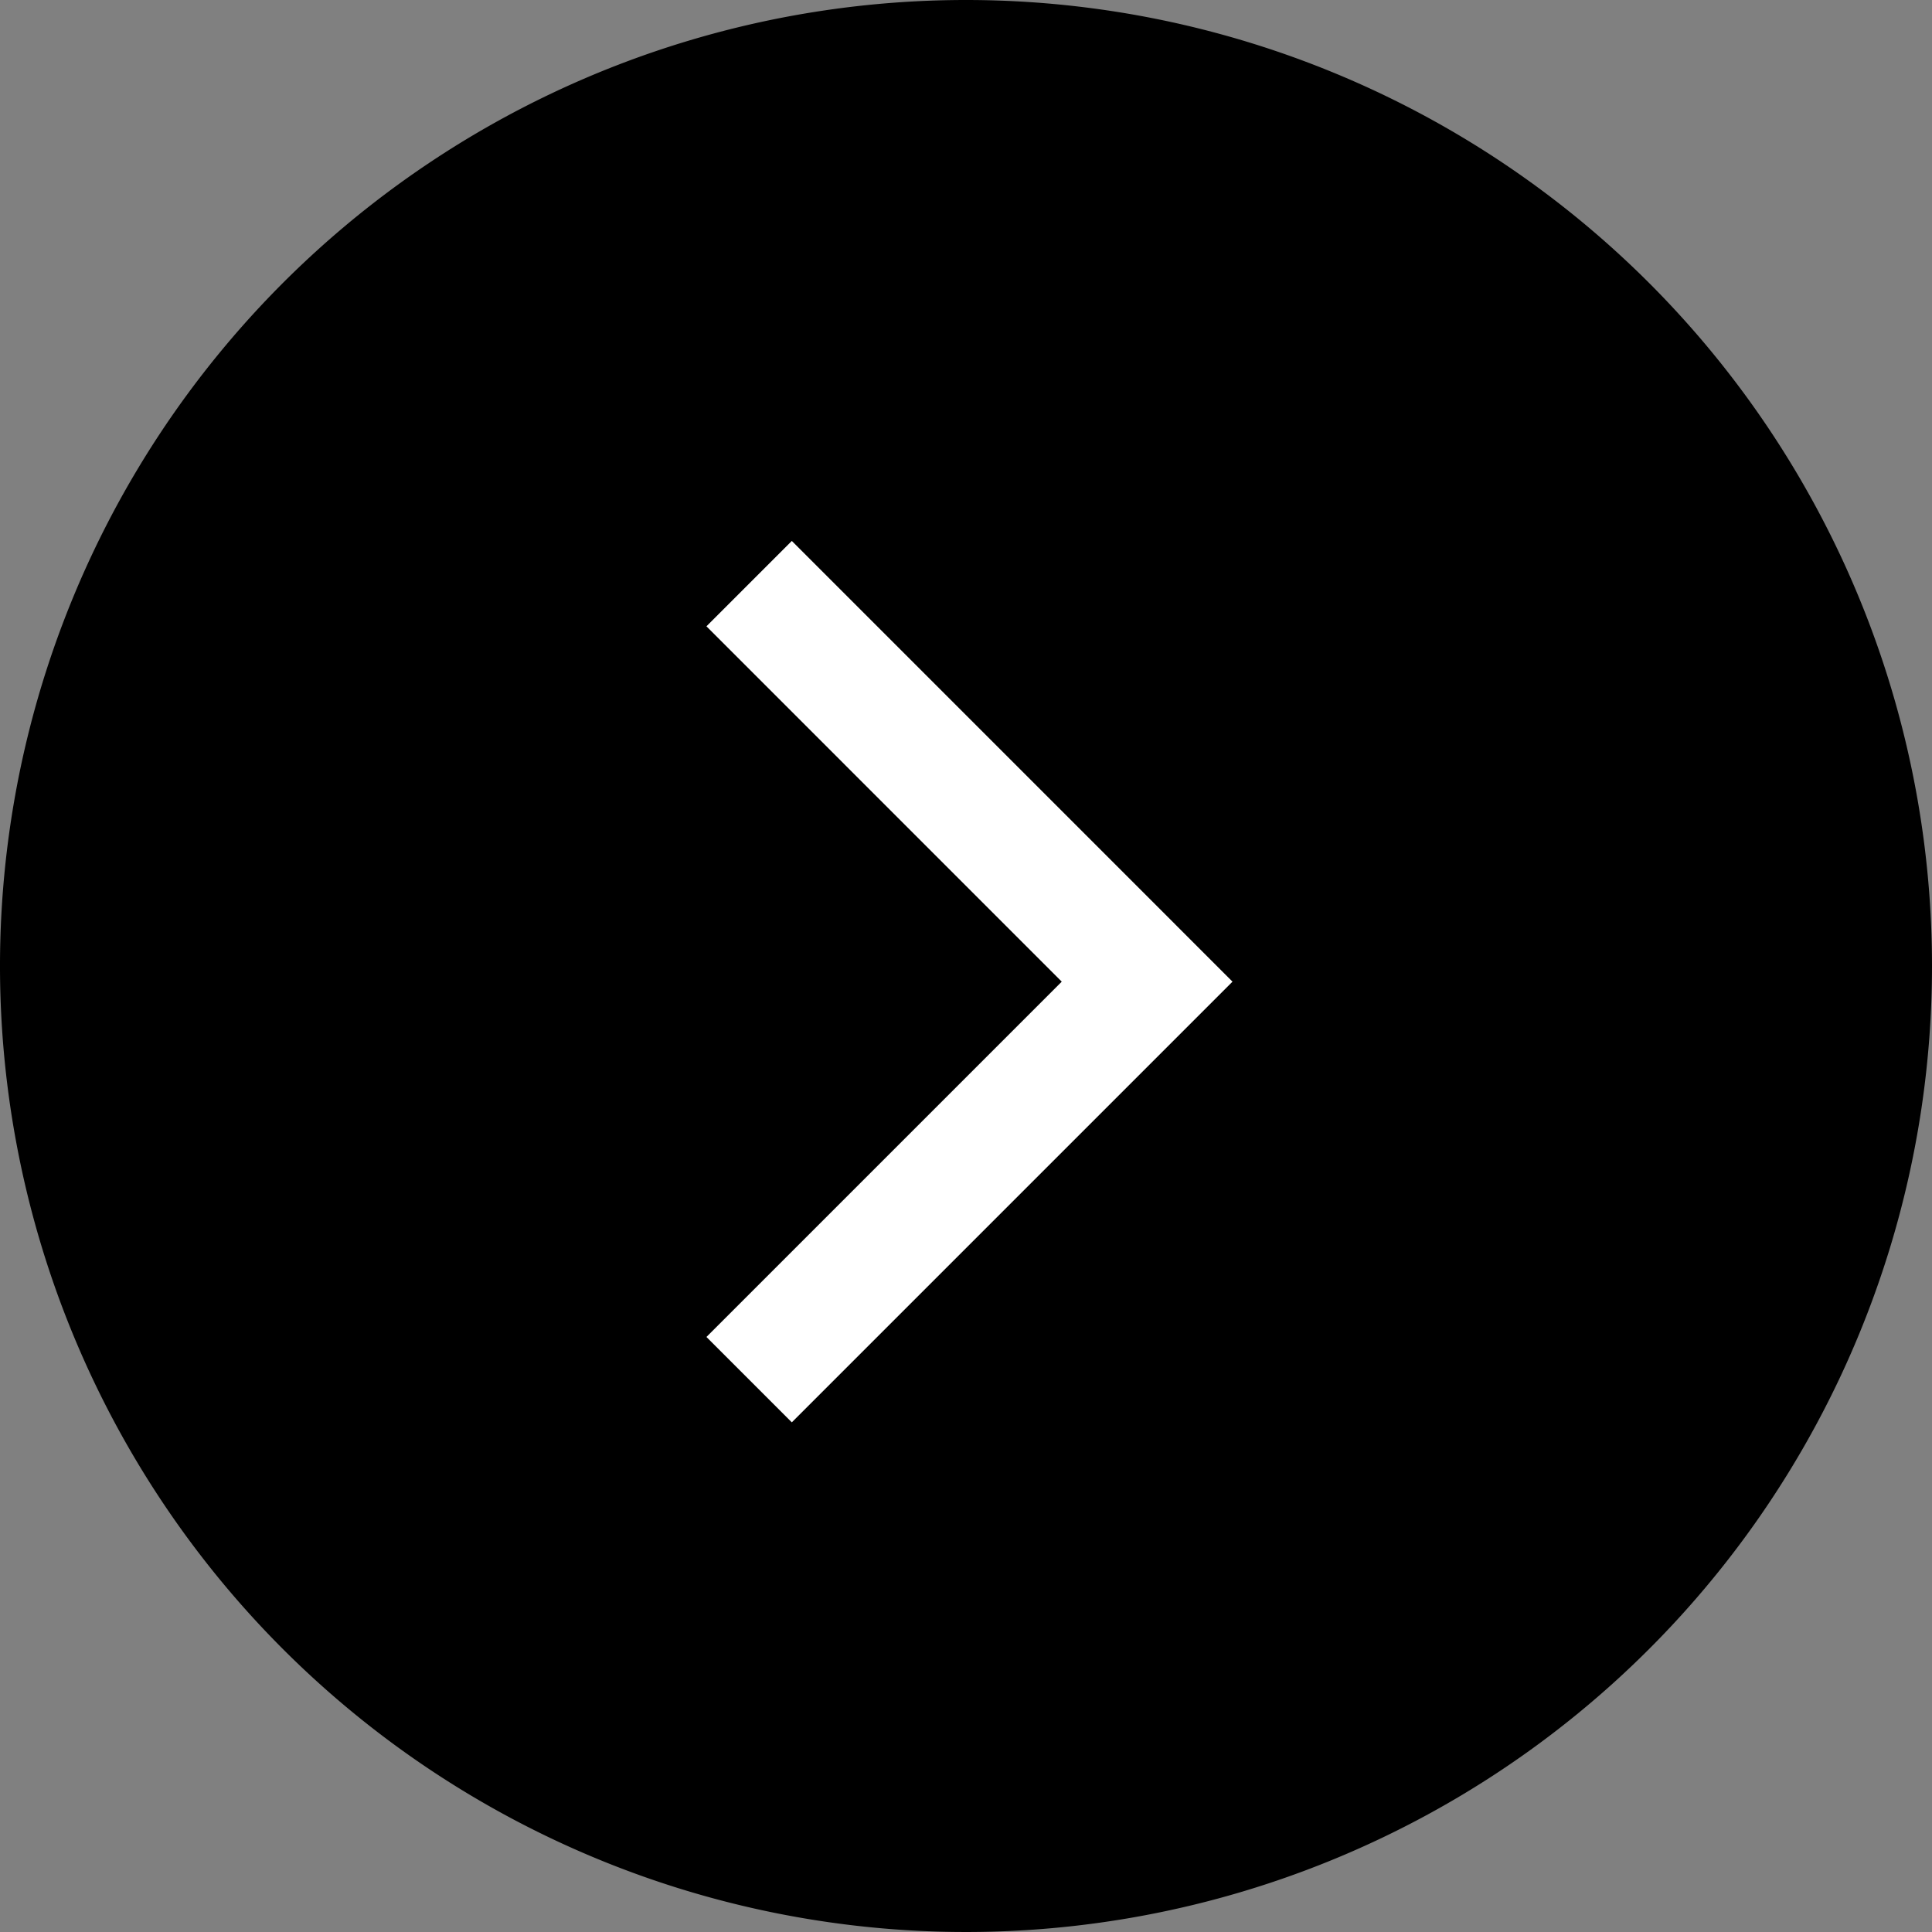
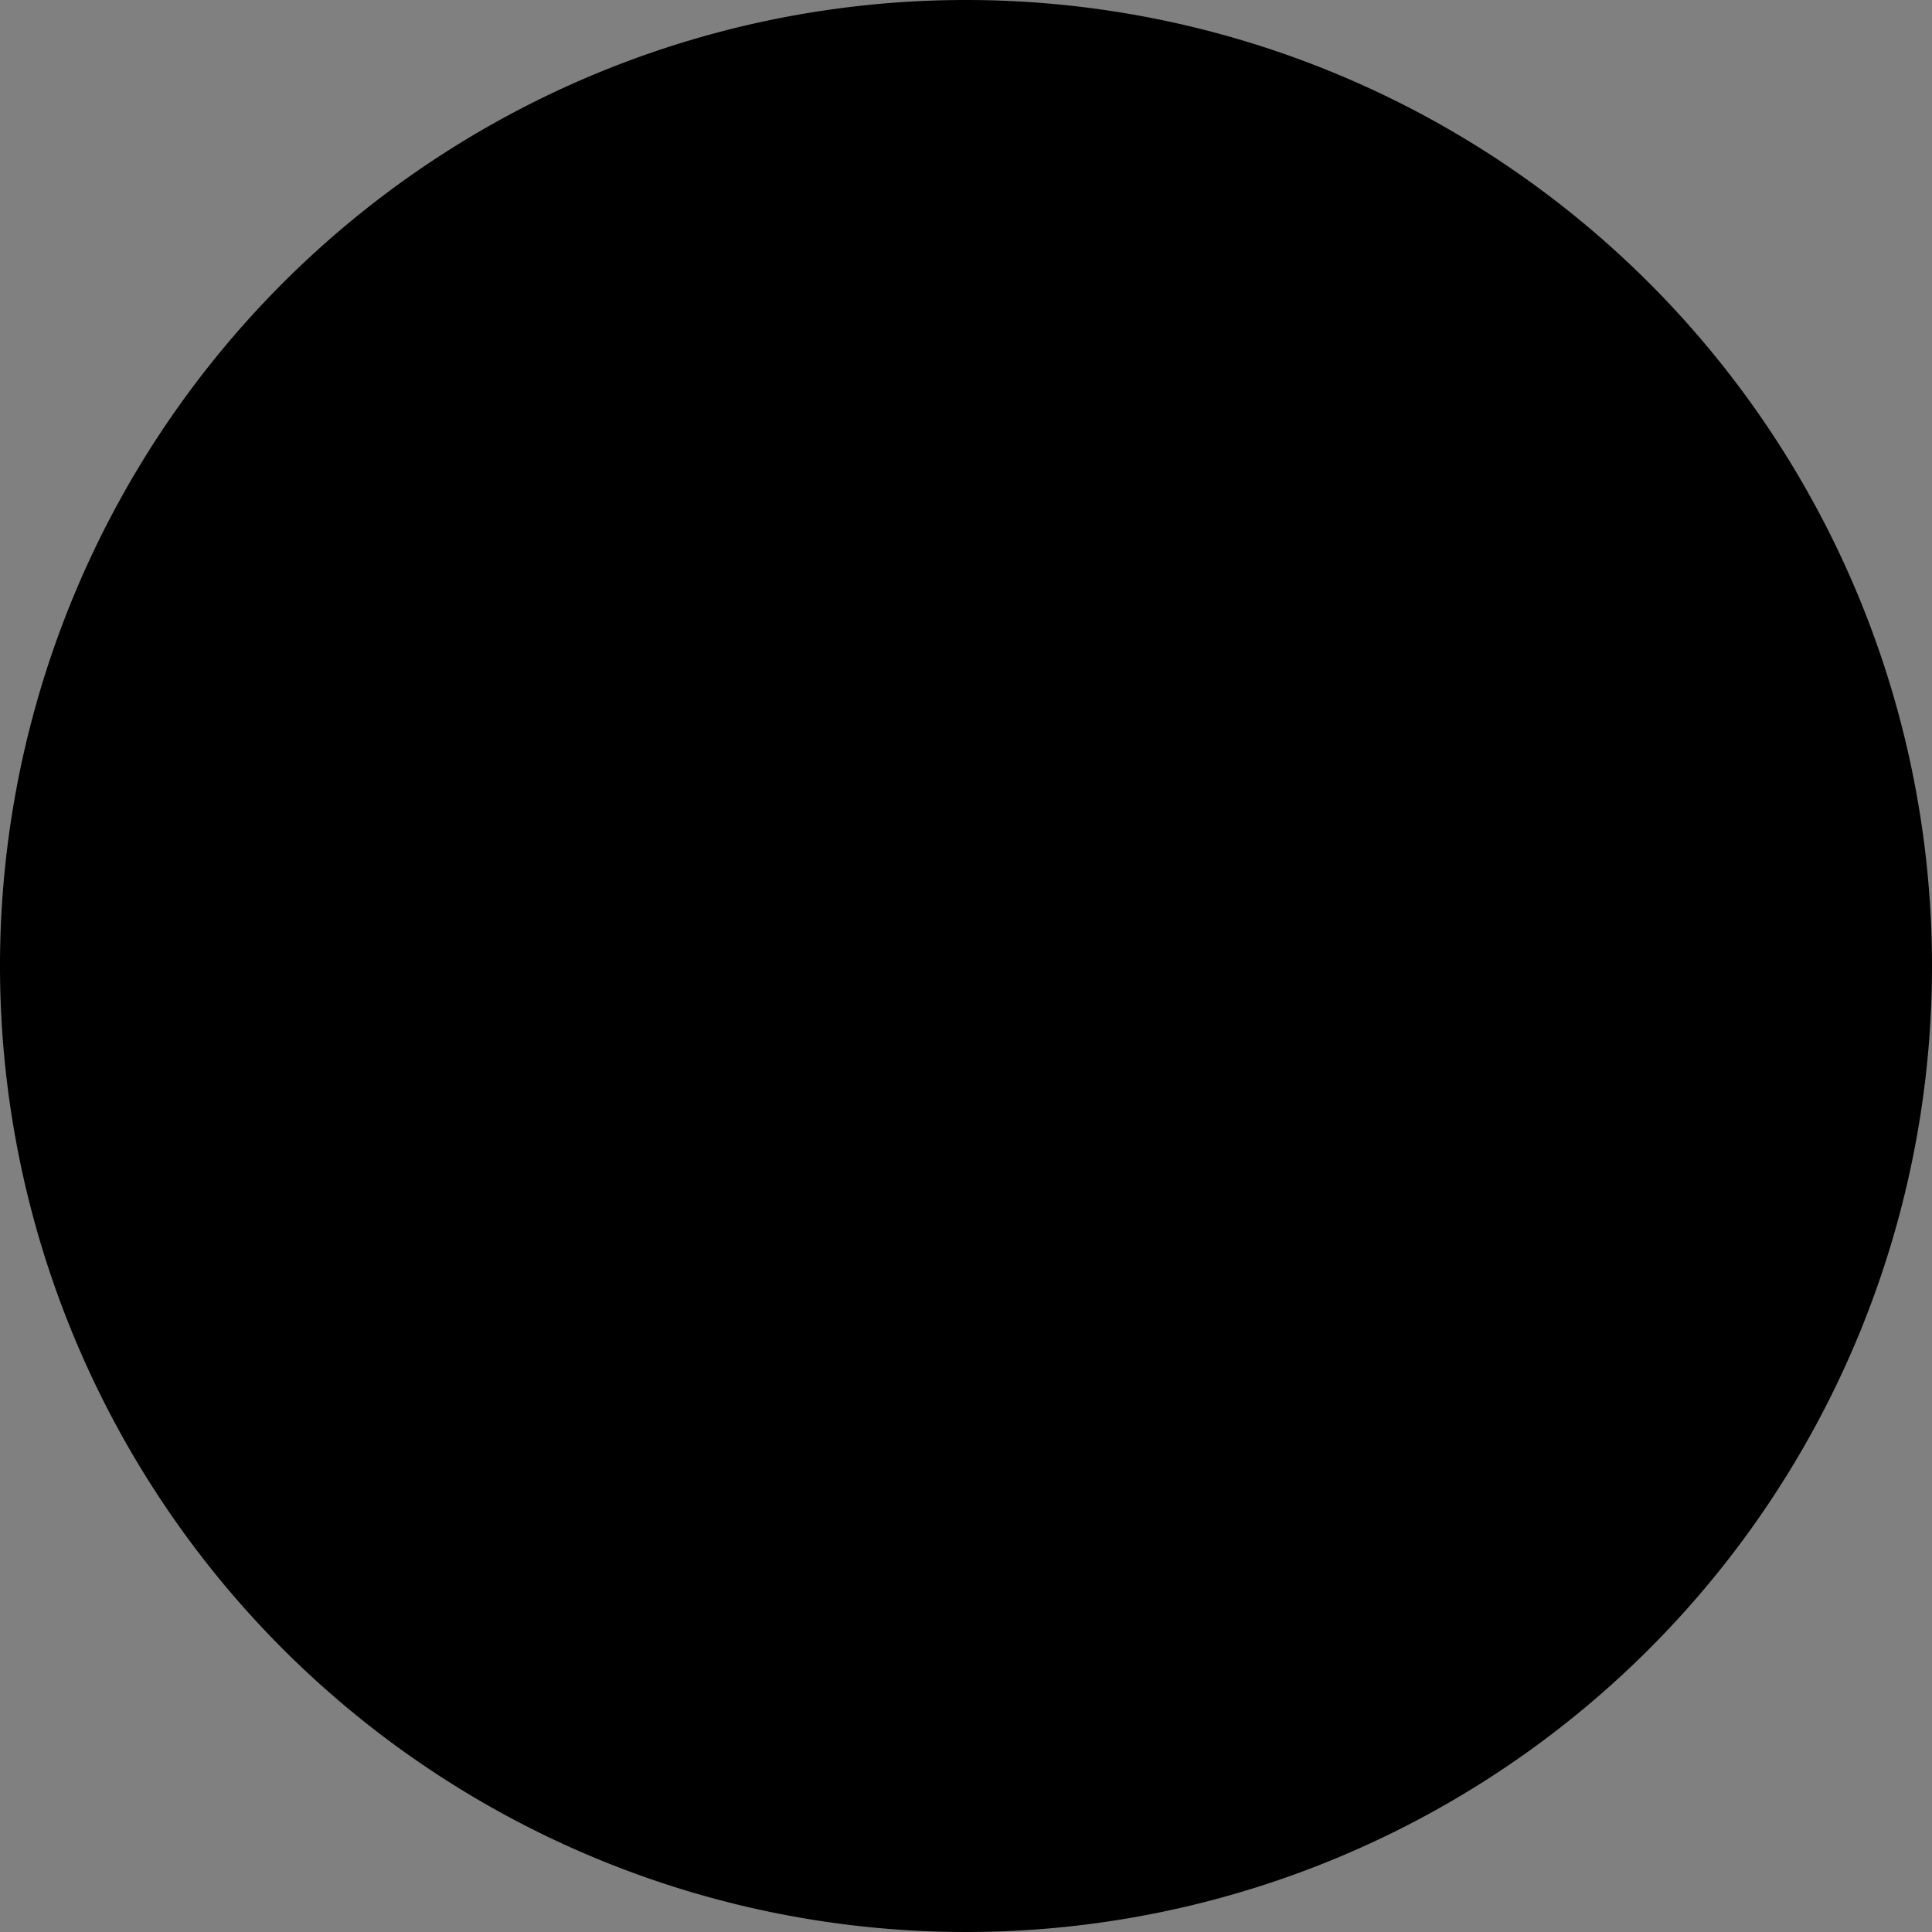
<svg xmlns="http://www.w3.org/2000/svg" width="48" height="48" viewBox="0 0 48 48">
  <rect x="0" y="0" width="48" height="48" fill="#808080" stroke="none" />
  <defs>
    <style>.a{fill:none;stroke:#fff;stroke-width:3px;}</style>
  </defs>
  <g transform="translate(0)">
    <path d="M24,0A24,24,0,1,0,48,24,24,24,0,0,0,24,0Z" transform="translate(0)" />
    <g transform="translate(18.612 14.5)">
-       <path class="a" d="M19,31.777l9.888-9.888L19,12" transform="translate(-19 -12)" />
-     </g>
+       </g>
  </g>
</svg>